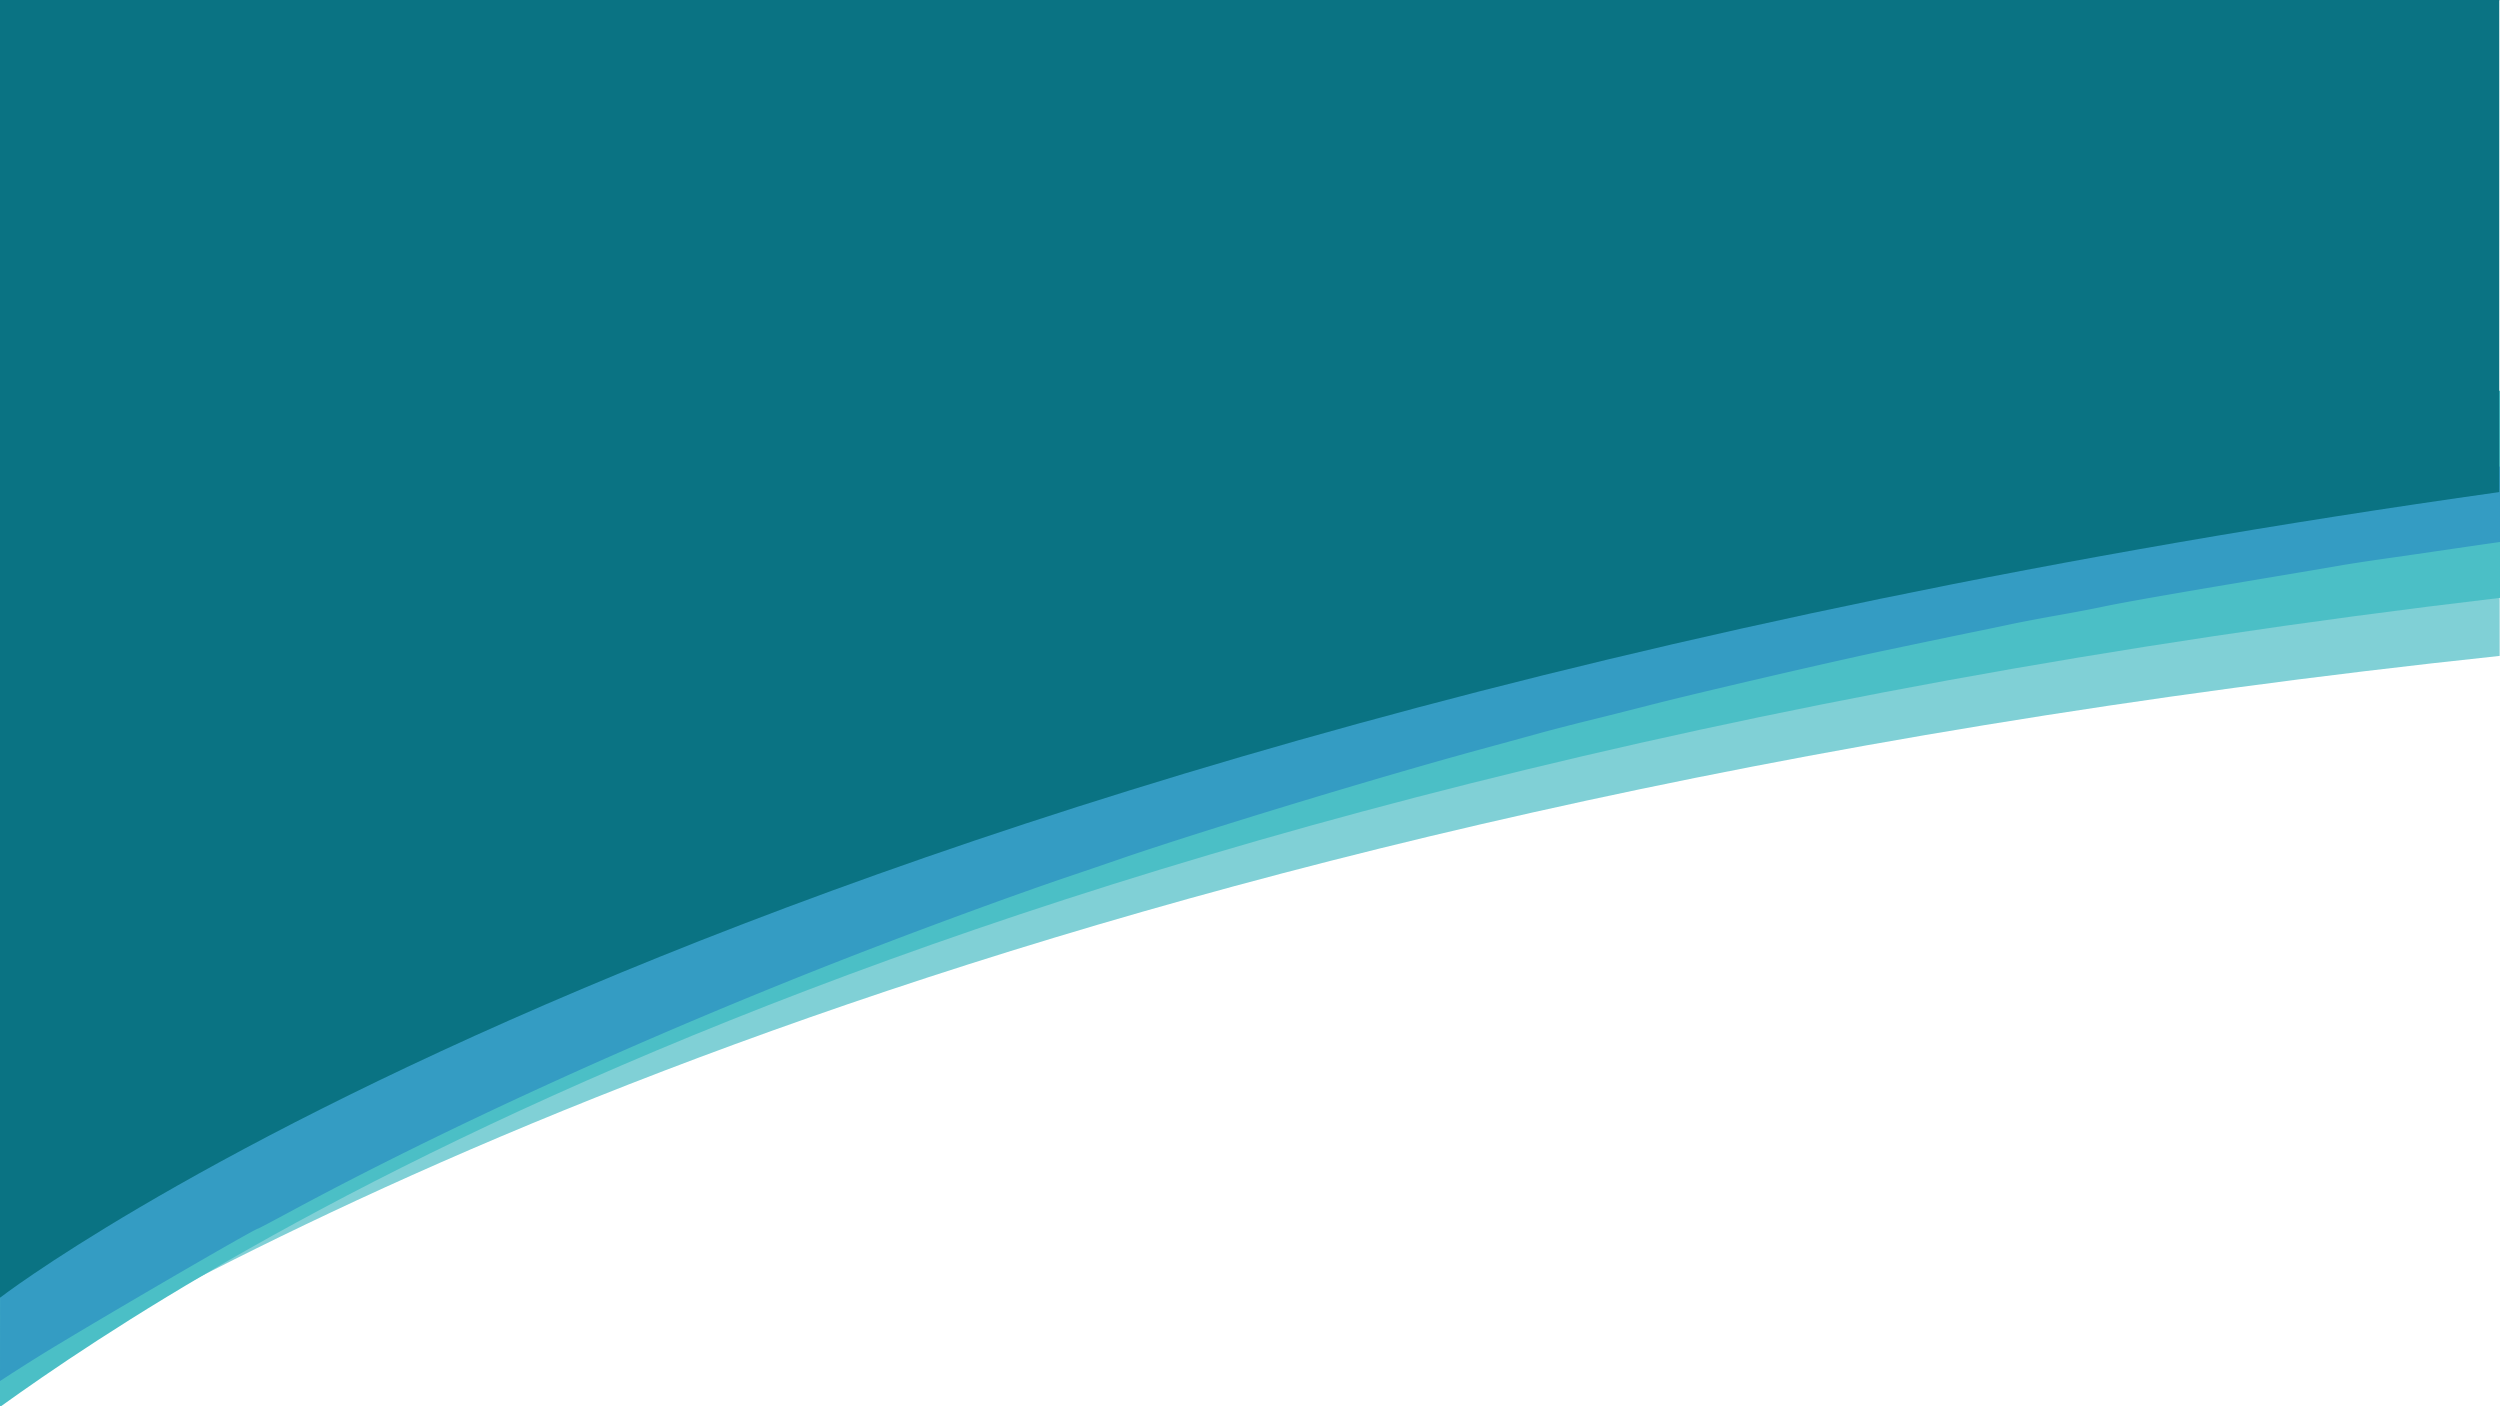
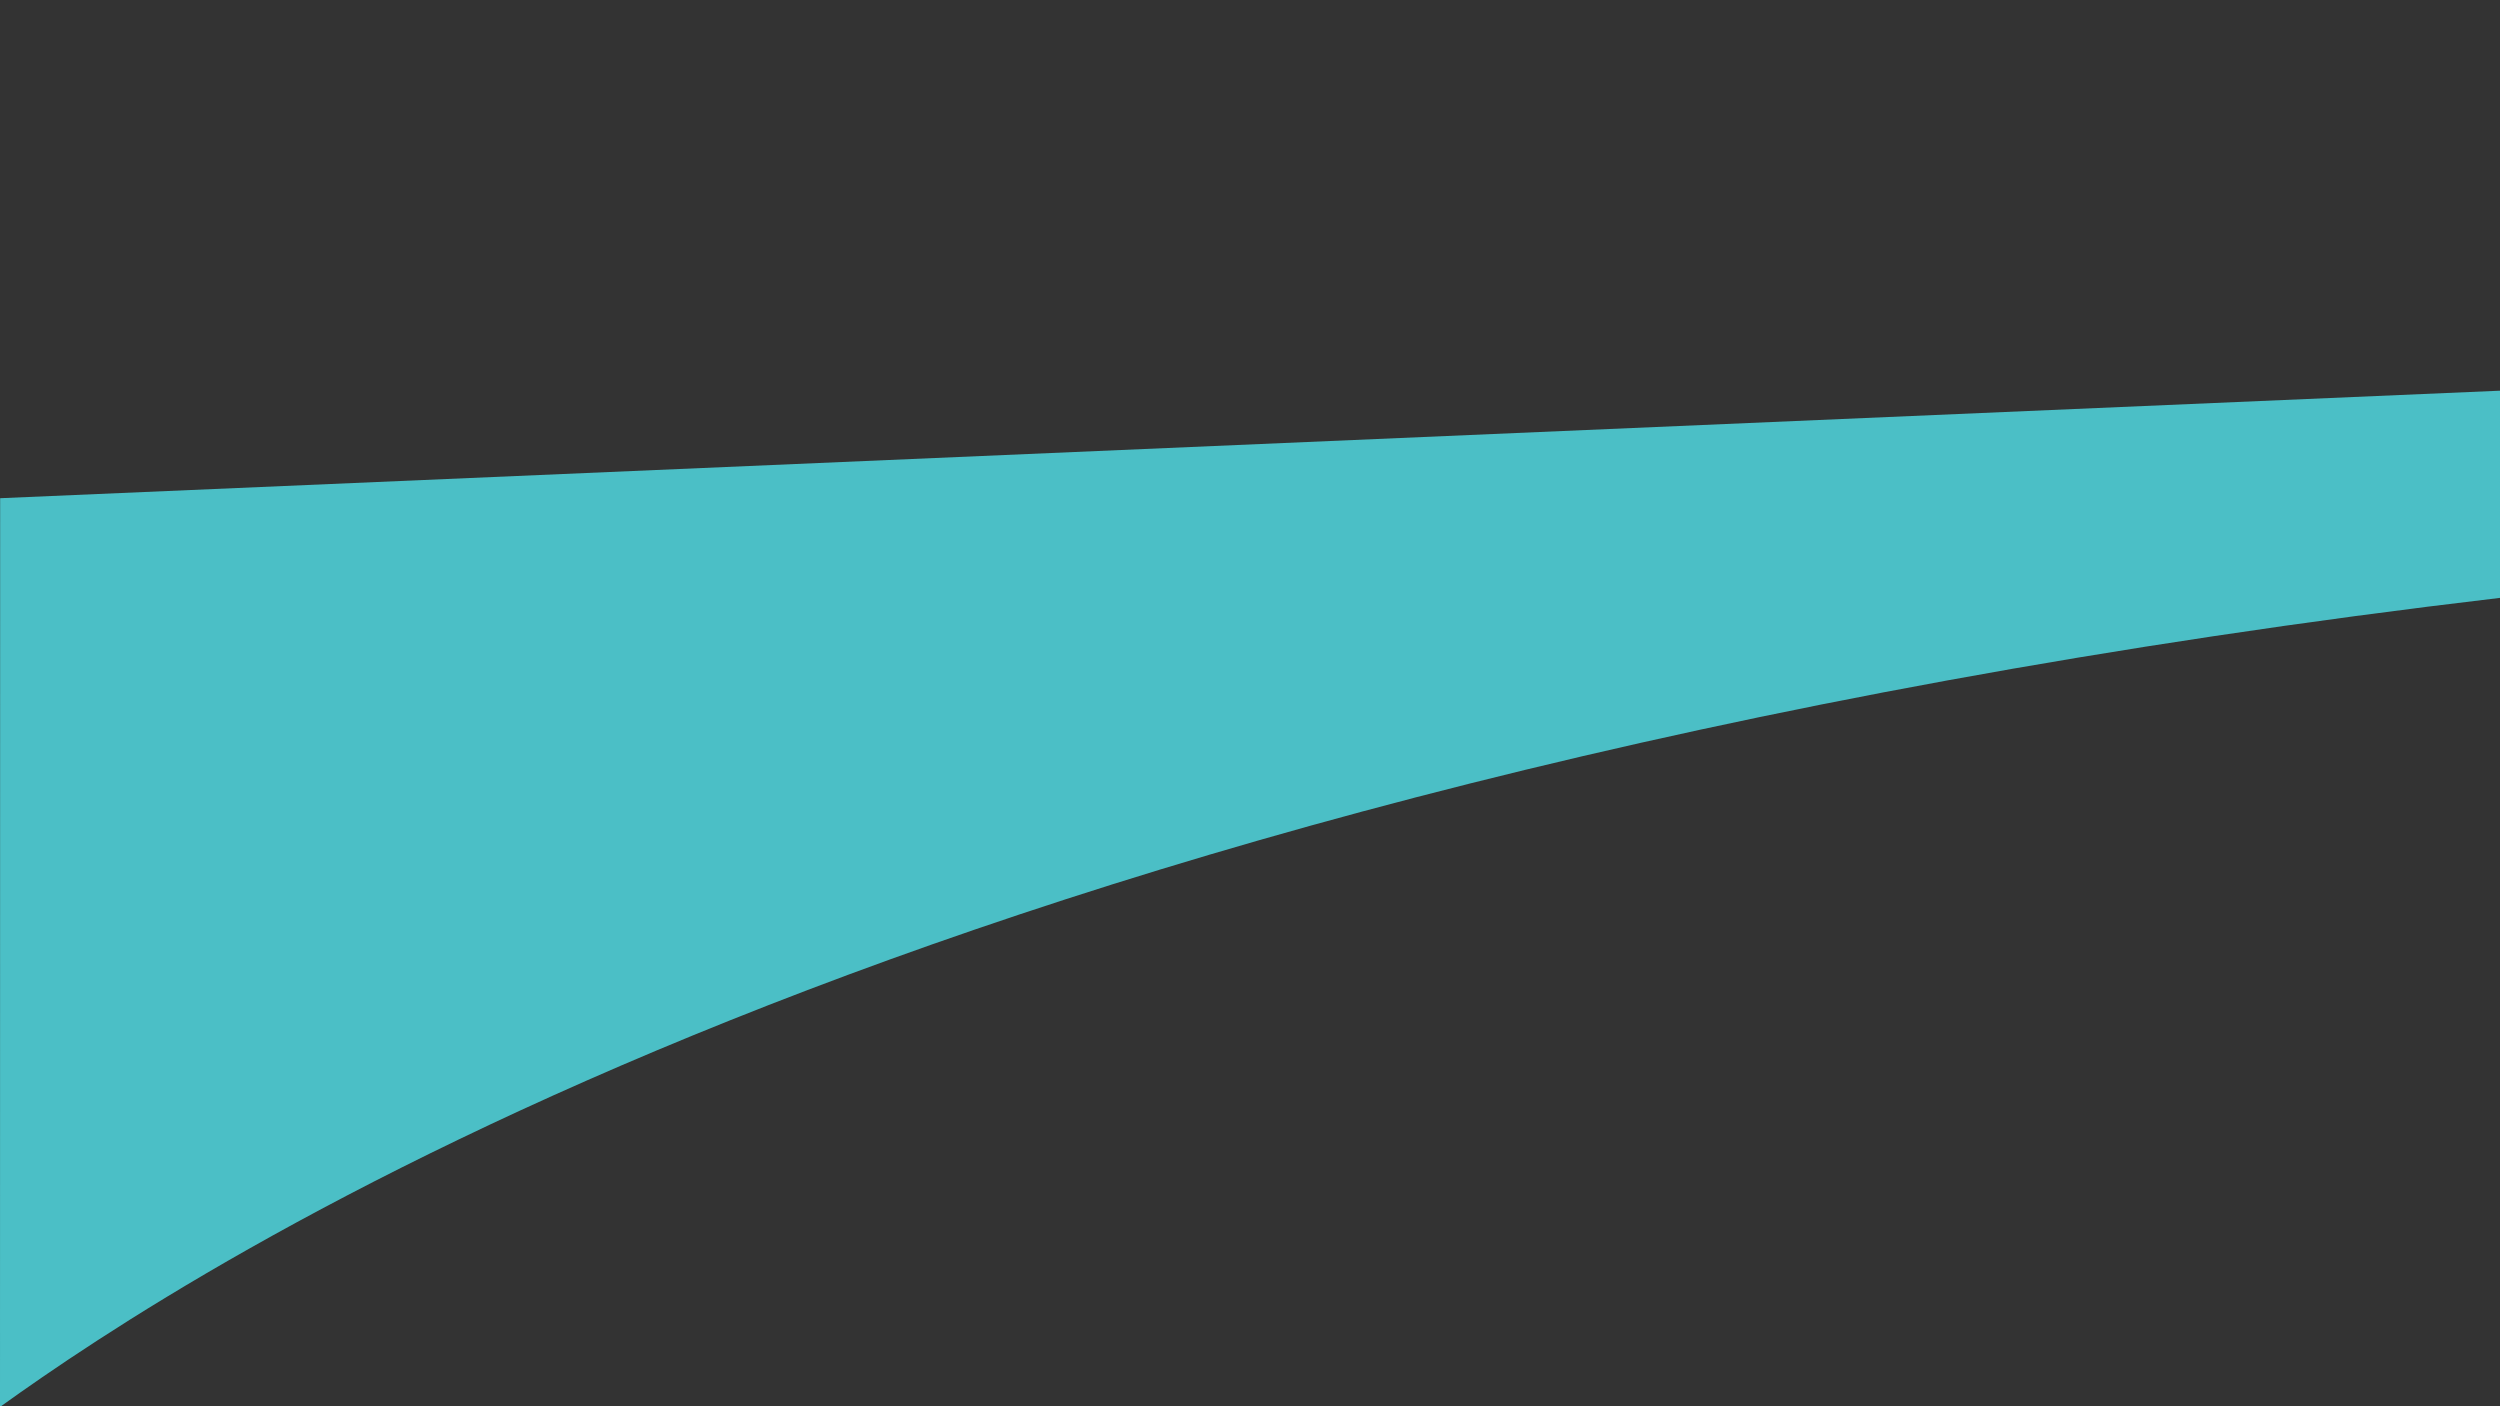
<svg xmlns="http://www.w3.org/2000/svg" xml:space="preserve" style="fill-rule:evenodd;clip-rule:evenodd;stroke-linejoin:round;stroke-miterlimit:2" viewBox="0 0 960 540">
  <rect x="0" y="0" width="960" height="540" fill="#333333" stroke="none" />
-   <path d="M0 539.675V0h1920v540H.157a93.294 93.294 0 0 0-.157-.325Z" style="fill:#fff" transform="matrix(.5 0 0 1 0 .044)" />
-   <path d="M50.167 217.947 960 177.163v70.29l-.159-.083.159.083C428.473 305.034 154.121 457.36 50.167 518.326V217.947Z" style="fill:#80d0d6" transform="matrix(1.055 0 0 1.035 -52.934 -4.246)" />
  <path d="m-.092 191.698 1.316-.057-.11 2.12.11-2.12L960 149.949v80.428C353.237 302.783 73.861 490.765-.147 544.531l.055-352.833Z" style="fill:#4bbfc6" transform="matrix(1 0 0 .989 .147 1.722)" />
-   <path d="M.014 490.308c48.728-29.245 103.766-58.669 156.211-82.943 19.056-8.827 23.496-10.85 35.553-16.22 29.995-13.366 57.951-25.035 92.657-38.672 29.433-11.56 65.911-25.088 89.136-33.048 6.79-2.324 17.33-5.955 23.415-8.062 31.047-10.741 106.307-33.951 140.926-43.452 52.765-14.486 47.227-13.035 96.217-25.245 31.093-7.749 70.29-16.648 108.566-24.637 18.265-3.811 36.468-7.616 40.448-8.459 3.98-.843 18.346-3.571 31.931-6.057 13.58-2.493 28.14-5.202 32.355-6.027 9.457-1.849 21.856-3.992 37.464-6.491 6.56-1.047 21.504-3.498 33.209-5.436a2490.328 2490.328 0 0 1 41.88-6.555v21.29-21.29l.018 28.994a5542.376 5542.376 0 0 0-24.441 3.552c-5.385.795-14.581 2.126-20.436 2.957s-13.324 1.987-16.604 2.565c-3.28.578-16.88 2.883-30.23 5.117-35.339 5.925-54.64 9.332-61.732 10.892a622.448 622.448 0 0 1-16.18 3.058c-6.555 1.168-14.795 2.74-18.305 3.492-3.515.747-9.835 2.072-14.05 2.933-7.081 1.445-16.906 3.492-34.062 7.104-20.655 4.353-72.552 16.425-90.684 21.097-7.26 1.866-17.892 4.552-23.629 5.955-5.737 1.408-14.356 3.648-19.159 4.973a8076.389 8076.389 0 0 1-22.352 6.129c-39.502 10.783-107.595 31.519-138.366 42.139a3545.493 3545.493 0 0 1-19.159 6.545c-22.081 7.46-59.759 21.344-88.13 32.464-76.737 30.092-151.849 64.435-211.854 96.863-6.228 3.365-11.454 6.117-11.612 6.117-1.222 0-63.837 36.492-83.497 48.66-4.429 2.742-9.737 6.131-15.545 9.912l.041-40.214Z" style="fill:#349cc3" transform="matrix(1 0 0 .999 .027 .325)" />
-   <path d="M-.666 499.124V-1.202L960-1.19l-.003 189.709C275.384 285.282-.666 499.124-.666 499.124Z" style="fill:#0a7383" transform="matrix(.999 0 0 .996 .665 1.197)" />
</svg>